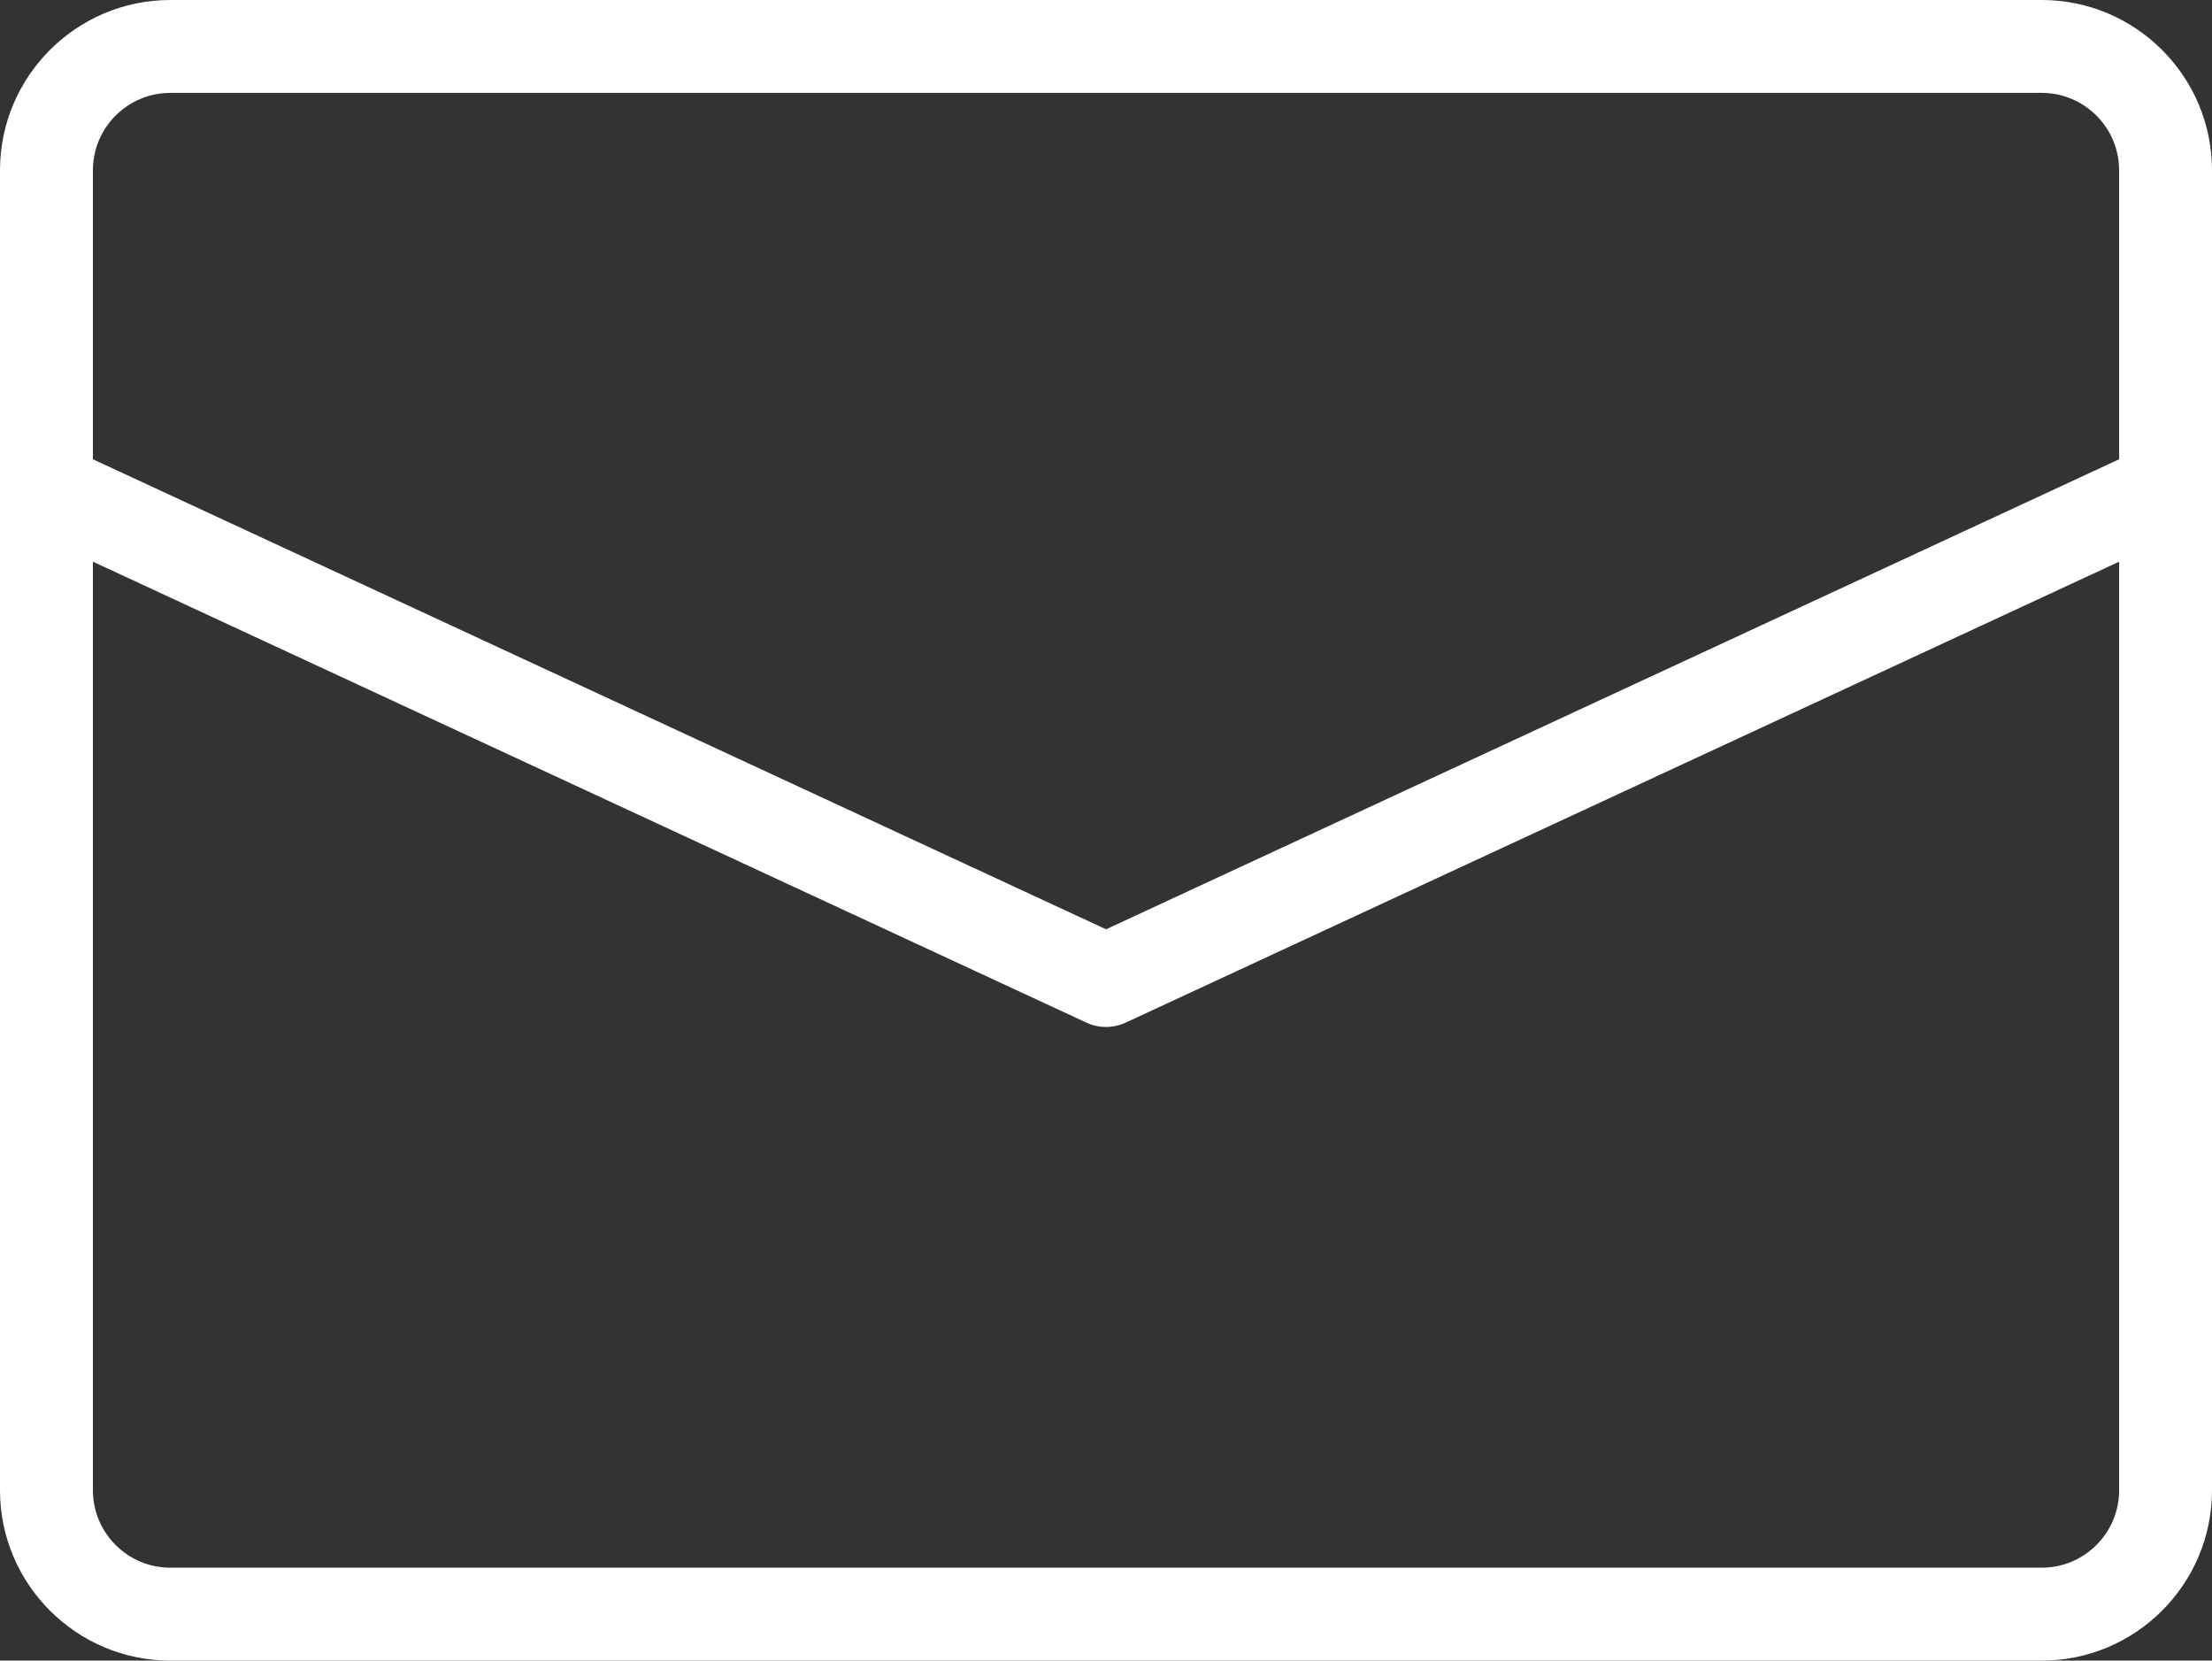
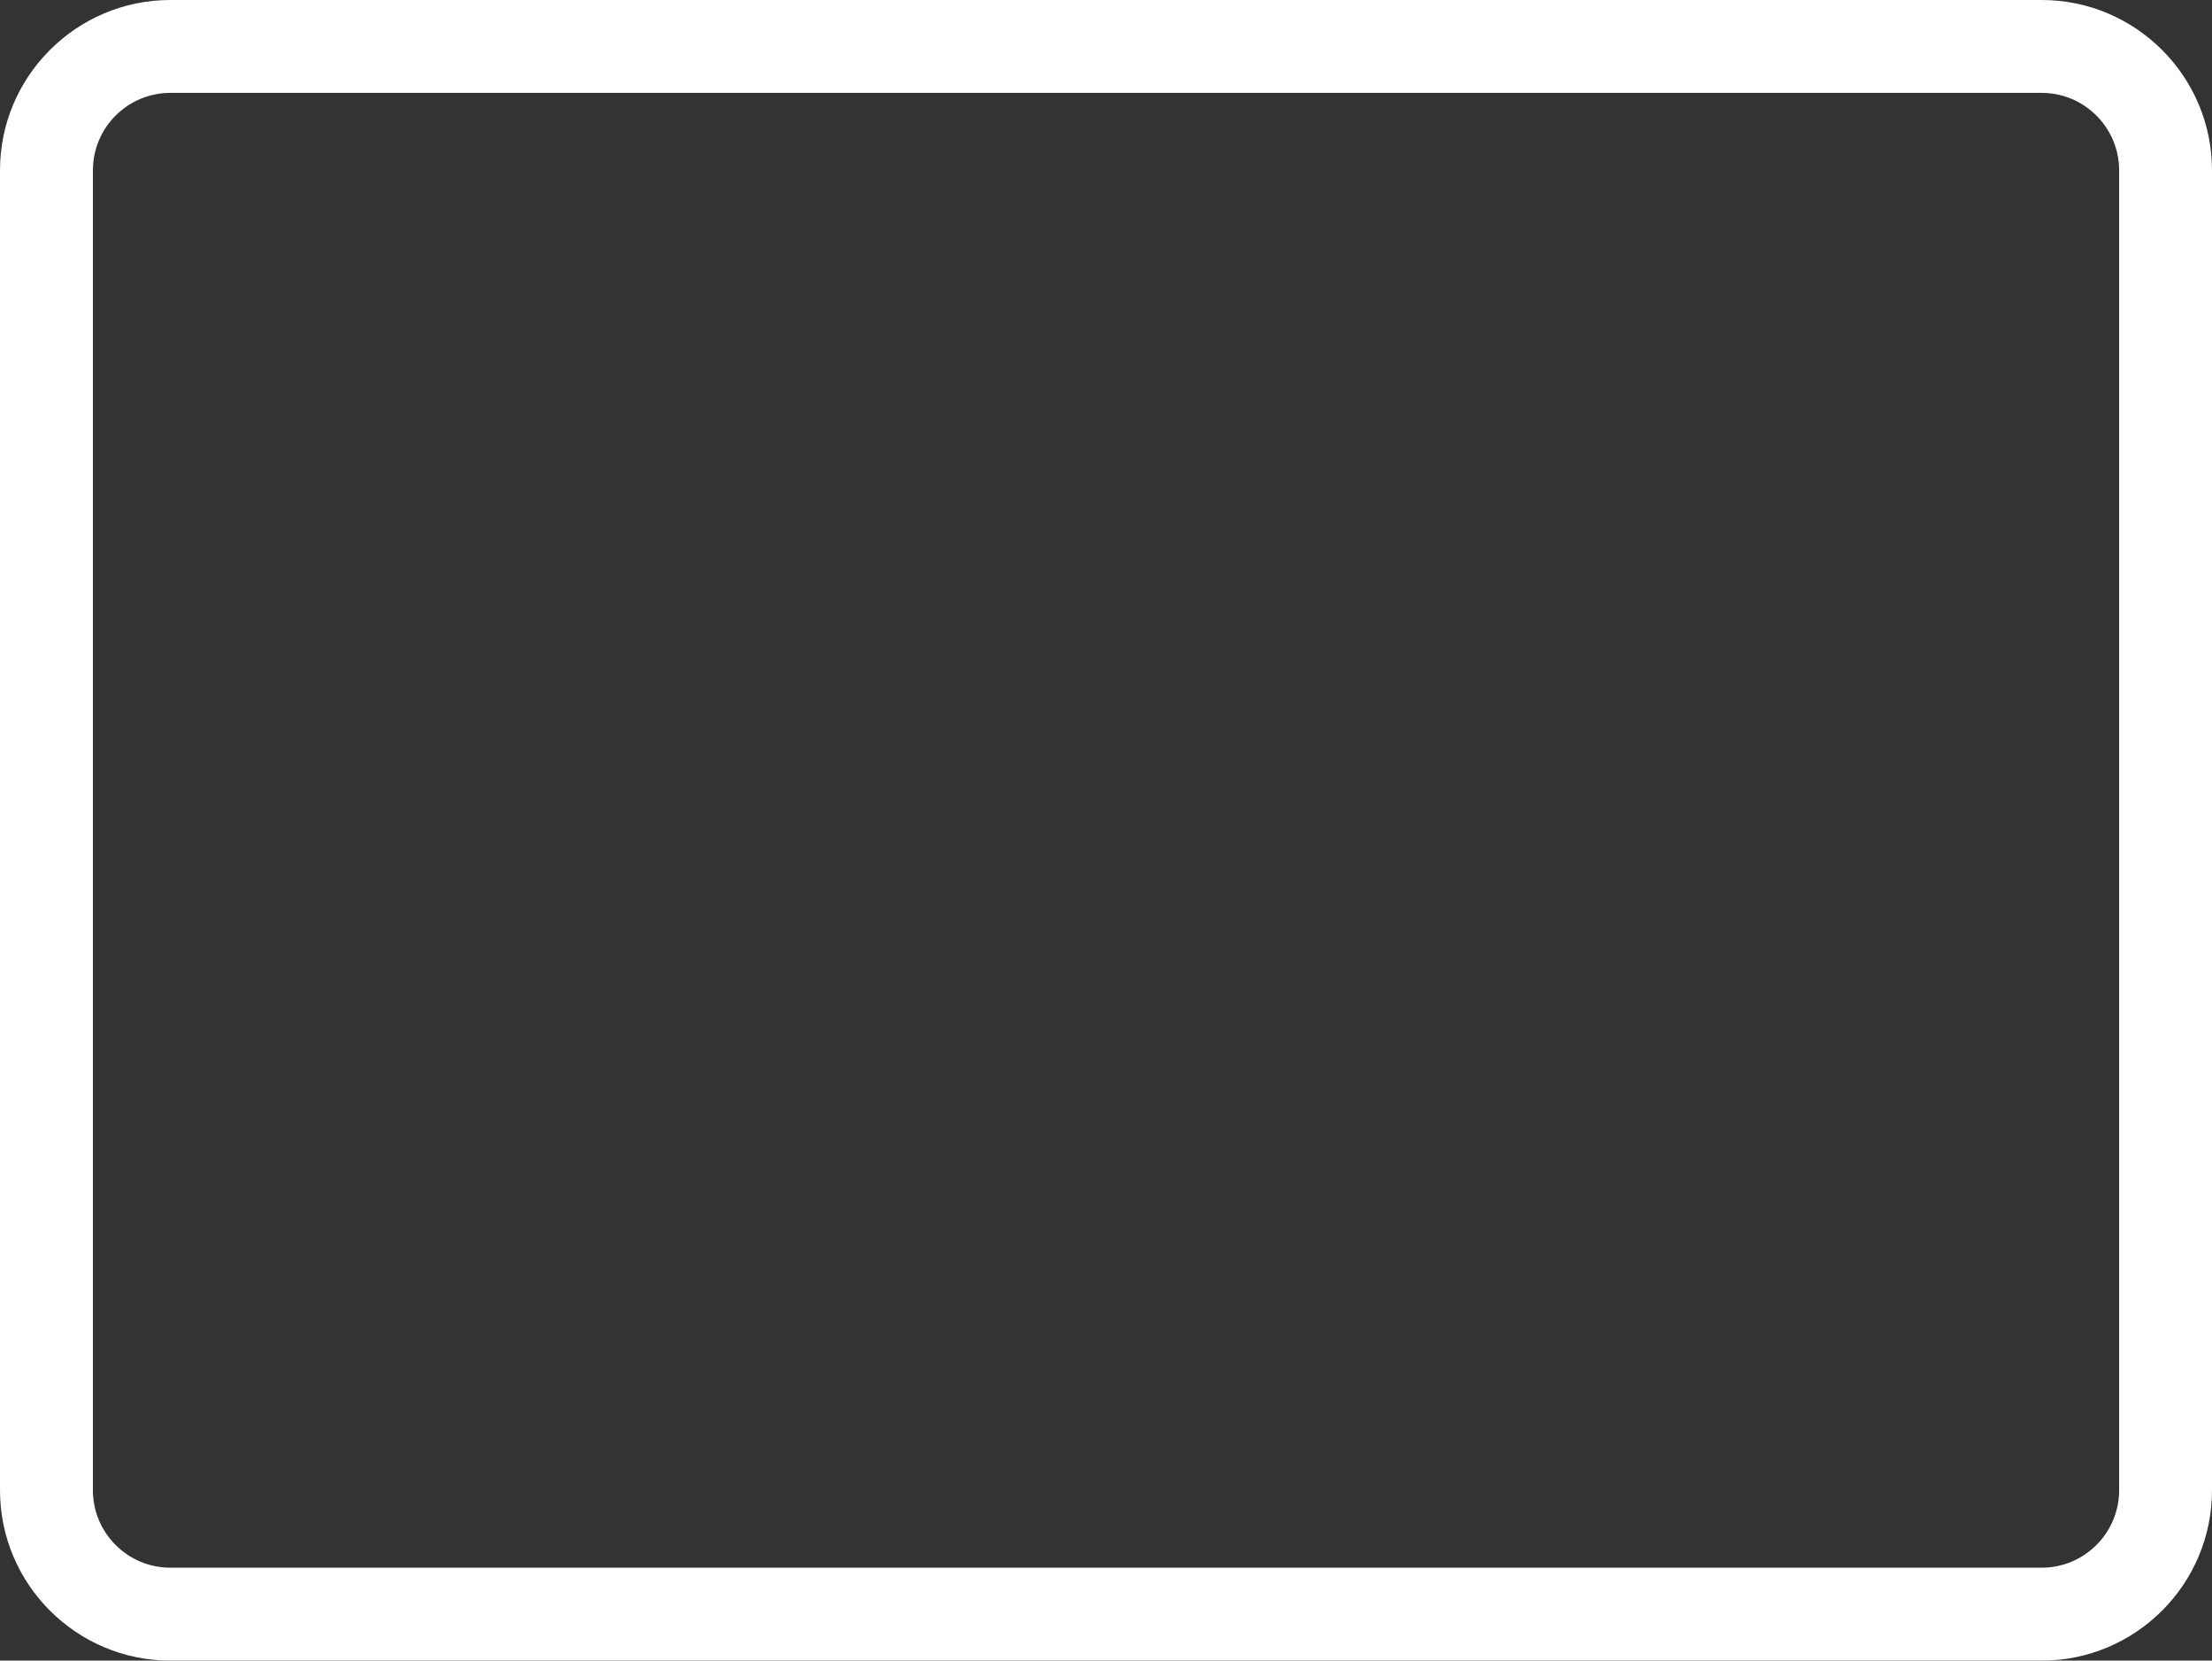
<svg xmlns="http://www.w3.org/2000/svg" id="Layer_2" viewBox="0 0 59.713 44.822">
  <rect x="0" y="0" width="59.713" height="44.822" fill="#333333" stroke="none" />
  <defs>
    <style>.cls-1{fill:#fff;}</style>
  </defs>
  <g id="_ガイド">
    <path class="cls-1" d="M55.116,44.822c2.535,0,4.597-2.062,4.597-4.597V4.597c0-2.535-2.062-4.597-4.597-4.597H4.598C2.063,0,0,2.062,0,4.597v35.627C0,42.759,2.063,44.822,4.598,44.822h50.518ZM2.508,40.224V4.597c0-1.152.937-2.09,2.09-2.09h50.518c1.152,0,2.09.937,2.09,2.09v35.627c0,1.152-.937,2.09-2.09,2.09H4.598c-1.152,0-2.09-.937-2.09-2.09Z" />
-     <path class="cls-1" d="M29.329,27.603c.167.078.348.116.528.116s.36-.039.528-.116l28.603-13.269c.628-.291.901-1.037.61-1.665-.291-.628-1.037-.901-1.665-.61l-28.075,13.024L1.782,12.059c-.628-.291-1.374-.018-1.665.61-.291.628-.018,1.374.61,1.665l28.603,13.269Z" />
  </g>
</svg>